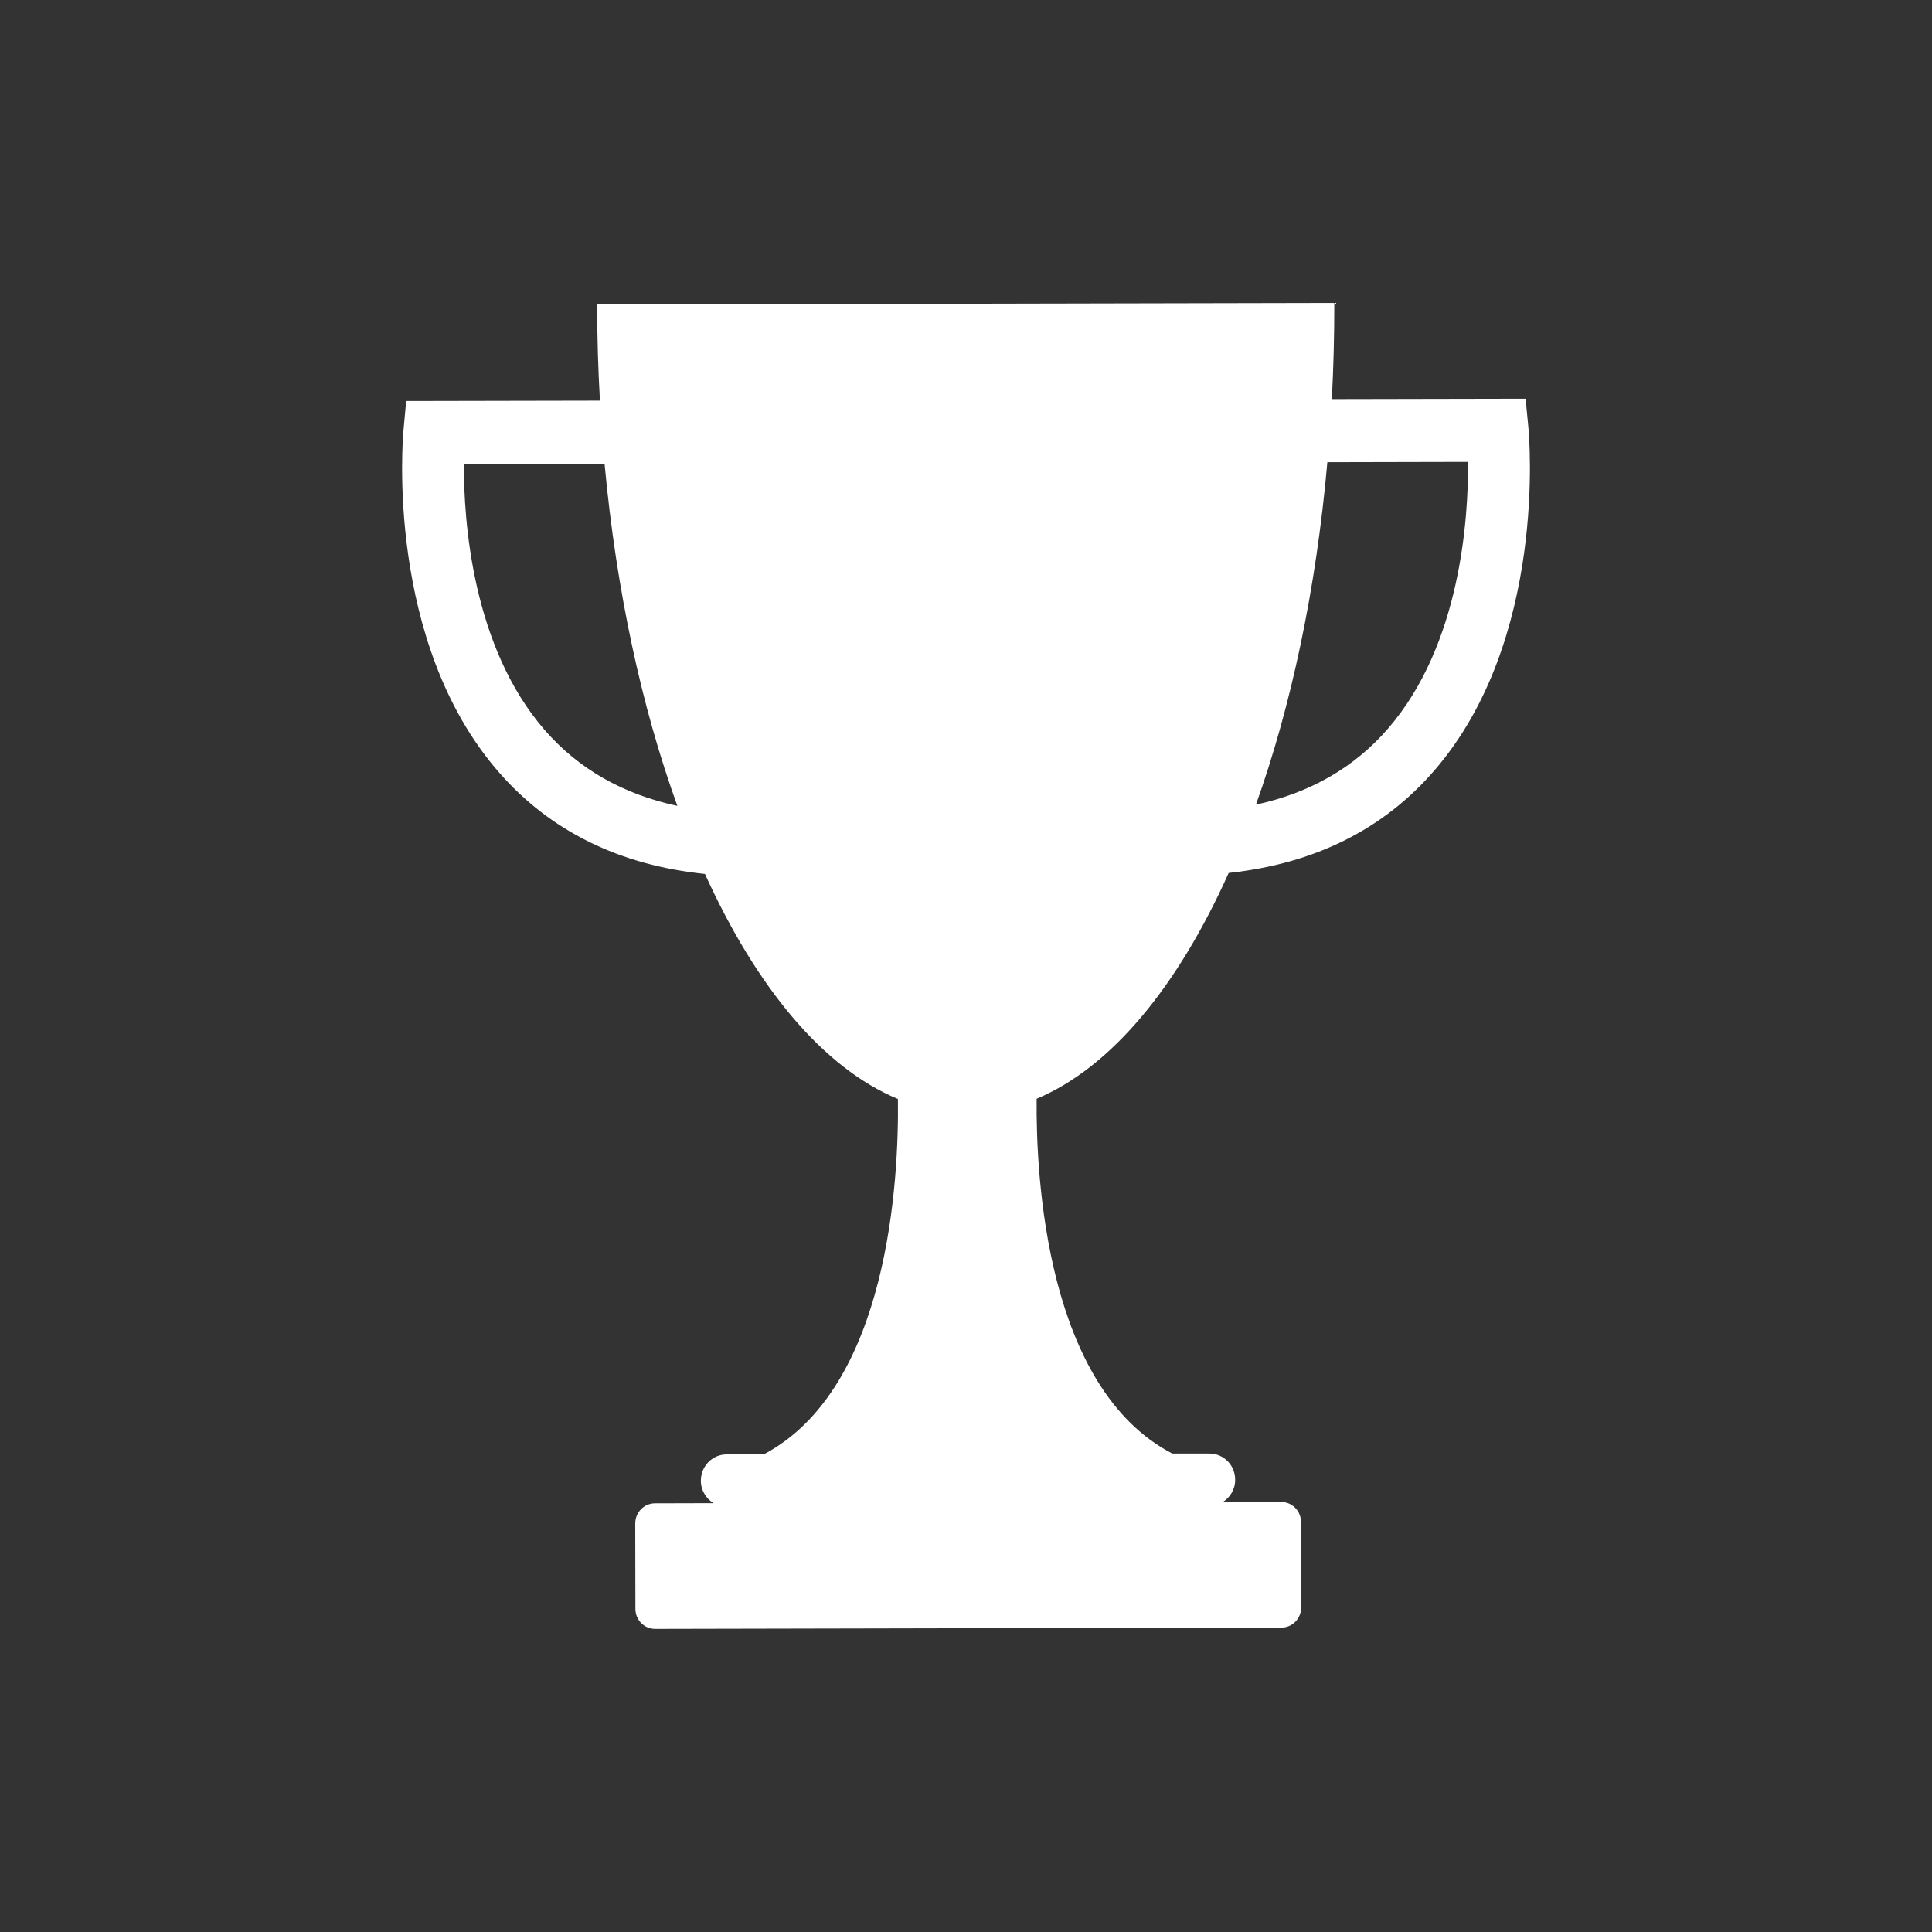
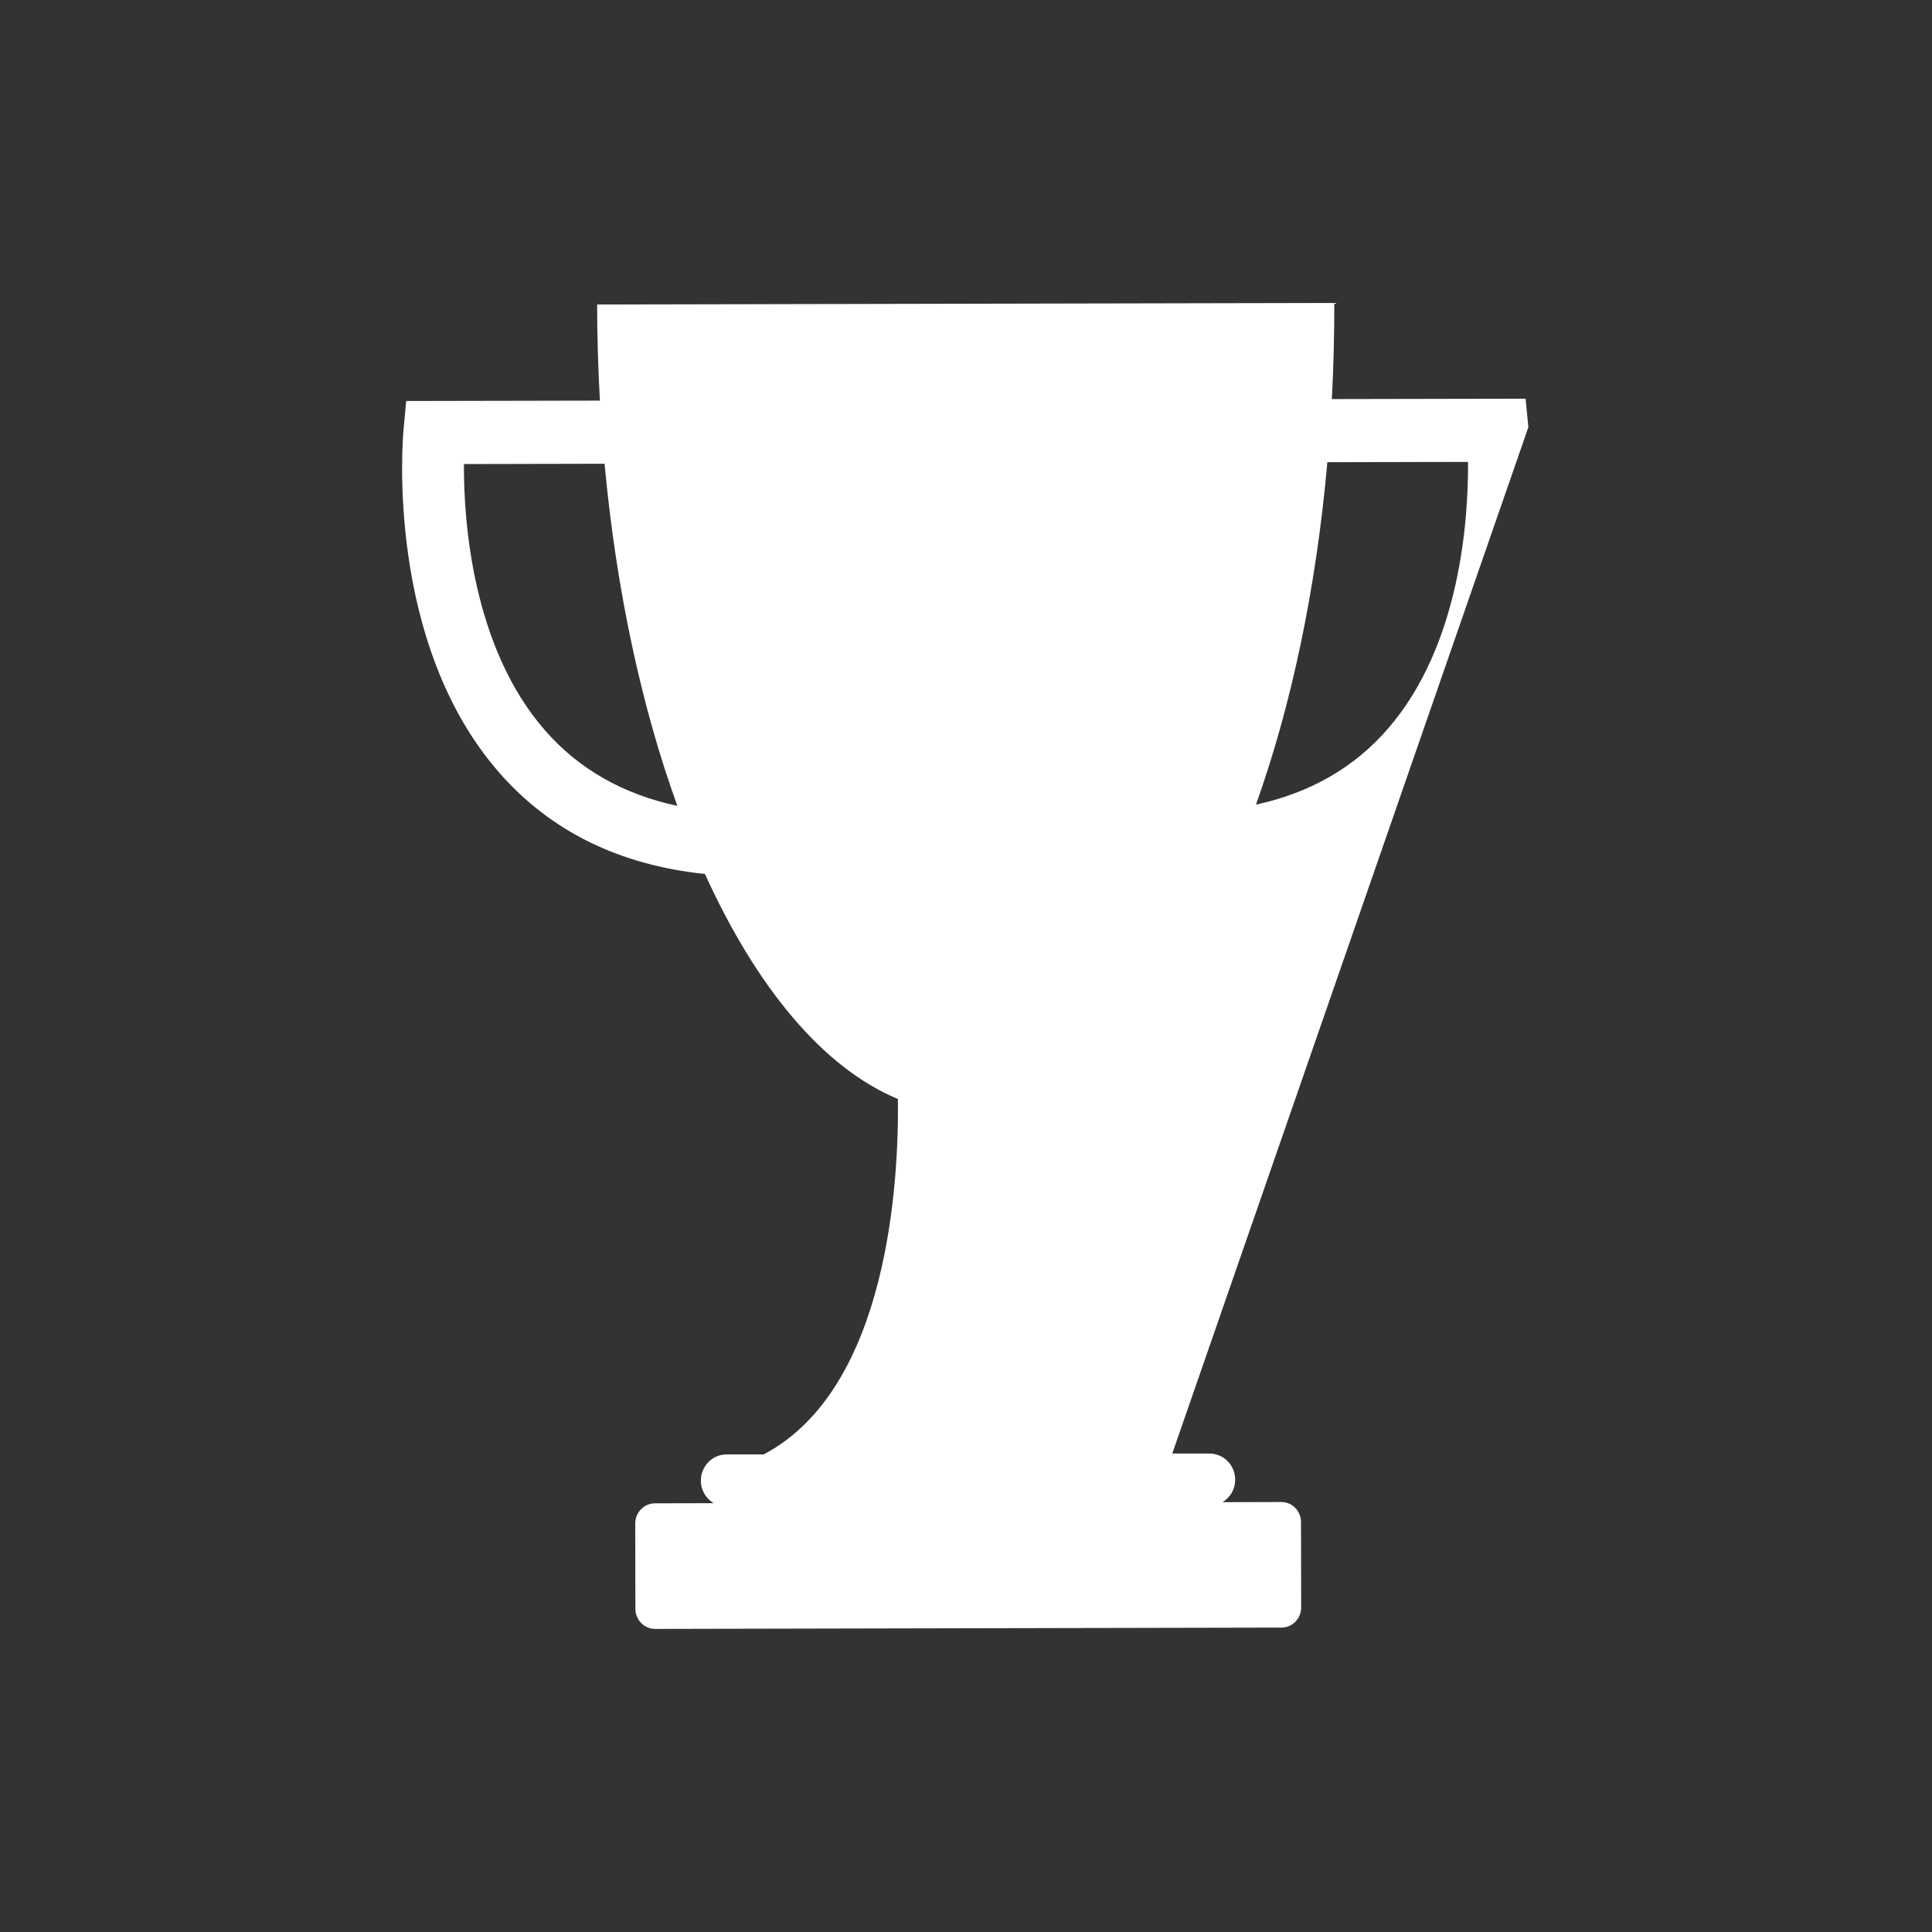
<svg xmlns="http://www.w3.org/2000/svg" id="Layer_1" viewBox="0 0 250 250">
  <rect x="0" y="0" width="250" height="250" fill="#333333" stroke="none" />
  <defs>
    <style>.cls-1{fill:#fff;stroke-width:0px;}</style>
  </defs>
-   <path class="cls-1" d="M197.77,55.28l-.36-3.69-25.07.05c.22-4.08.32-8.24.32-12.44l-95.39.2c0,4.21.13,8.37.36,12.44l-25.07.05-.34,3.69c-.11,1.12-2.38,27.46,12.32,44.33,6.64,7.63,15.61,12.04,26.68,13.18,6.68,14.71,15.31,25.11,24.97,29.12.13,10.26-1.13,37.43-17.37,45.99h-4.82c-1.83.01-3.31,1.53-3.31,3.4,0,1.24.67,2.32,1.65,2.91l-7.59.02c-1.41,0-2.55,1.17-2.55,2.61l.02,11.04c0,1.44,1.15,2.61,2.56,2.6l81.04-.17c1.42,0,2.55-1.17,2.55-2.61l-.02-11.04c0-1.44-1.14-2.61-2.56-2.6l-7.59.02c.98-.6,1.64-1.67,1.63-2.91,0-1.87-1.49-3.38-3.32-3.38h-4.82c-16.28-8.47-17.65-35.64-17.55-45.91,9.64-4.05,18.24-14.48,24.85-29.22,11.08-1.18,20.03-5.63,26.63-13.28,14.63-16.93,12.25-43.27,12.15-44.39M70.53,94.52c-9.45-10.82-10.53-27.2-10.5-34.47l18.2-.04c1.53,16.49,4.82,31.57,9.42,44.27-7.01-1.5-12.75-4.76-17.12-9.76M179.6,94.29c-4.35,5.03-10.08,8.31-17.08,9.83,4.55-12.72,7.78-27.82,9.24-44.31l18.2-.04c.06,7.27-.95,23.67-10.36,34.52" />
+   <path class="cls-1" d="M197.77,55.28l-.36-3.69-25.07.05c.22-4.08.32-8.24.32-12.44l-95.39.2c0,4.21.13,8.37.36,12.44l-25.07.05-.34,3.69c-.11,1.12-2.38,27.46,12.32,44.33,6.64,7.63,15.61,12.04,26.68,13.18,6.68,14.71,15.31,25.11,24.97,29.12.13,10.26-1.13,37.43-17.37,45.99h-4.82c-1.83.01-3.31,1.53-3.31,3.4,0,1.24.67,2.32,1.65,2.91l-7.59.02c-1.41,0-2.55,1.17-2.55,2.61l.02,11.04c0,1.44,1.15,2.61,2.56,2.6l81.04-.17c1.42,0,2.55-1.17,2.55-2.61l-.02-11.04c0-1.44-1.14-2.61-2.56-2.6l-7.59.02c.98-.6,1.64-1.67,1.63-2.91,0-1.87-1.49-3.38-3.32-3.38h-4.82M70.53,94.52c-9.45-10.82-10.53-27.2-10.5-34.47l18.2-.04c1.53,16.49,4.82,31.57,9.42,44.27-7.01-1.5-12.75-4.76-17.12-9.76M179.6,94.29c-4.35,5.03-10.08,8.31-17.08,9.83,4.55-12.72,7.78-27.82,9.24-44.31l18.2-.04c.06,7.27-.95,23.67-10.36,34.52" />
</svg>